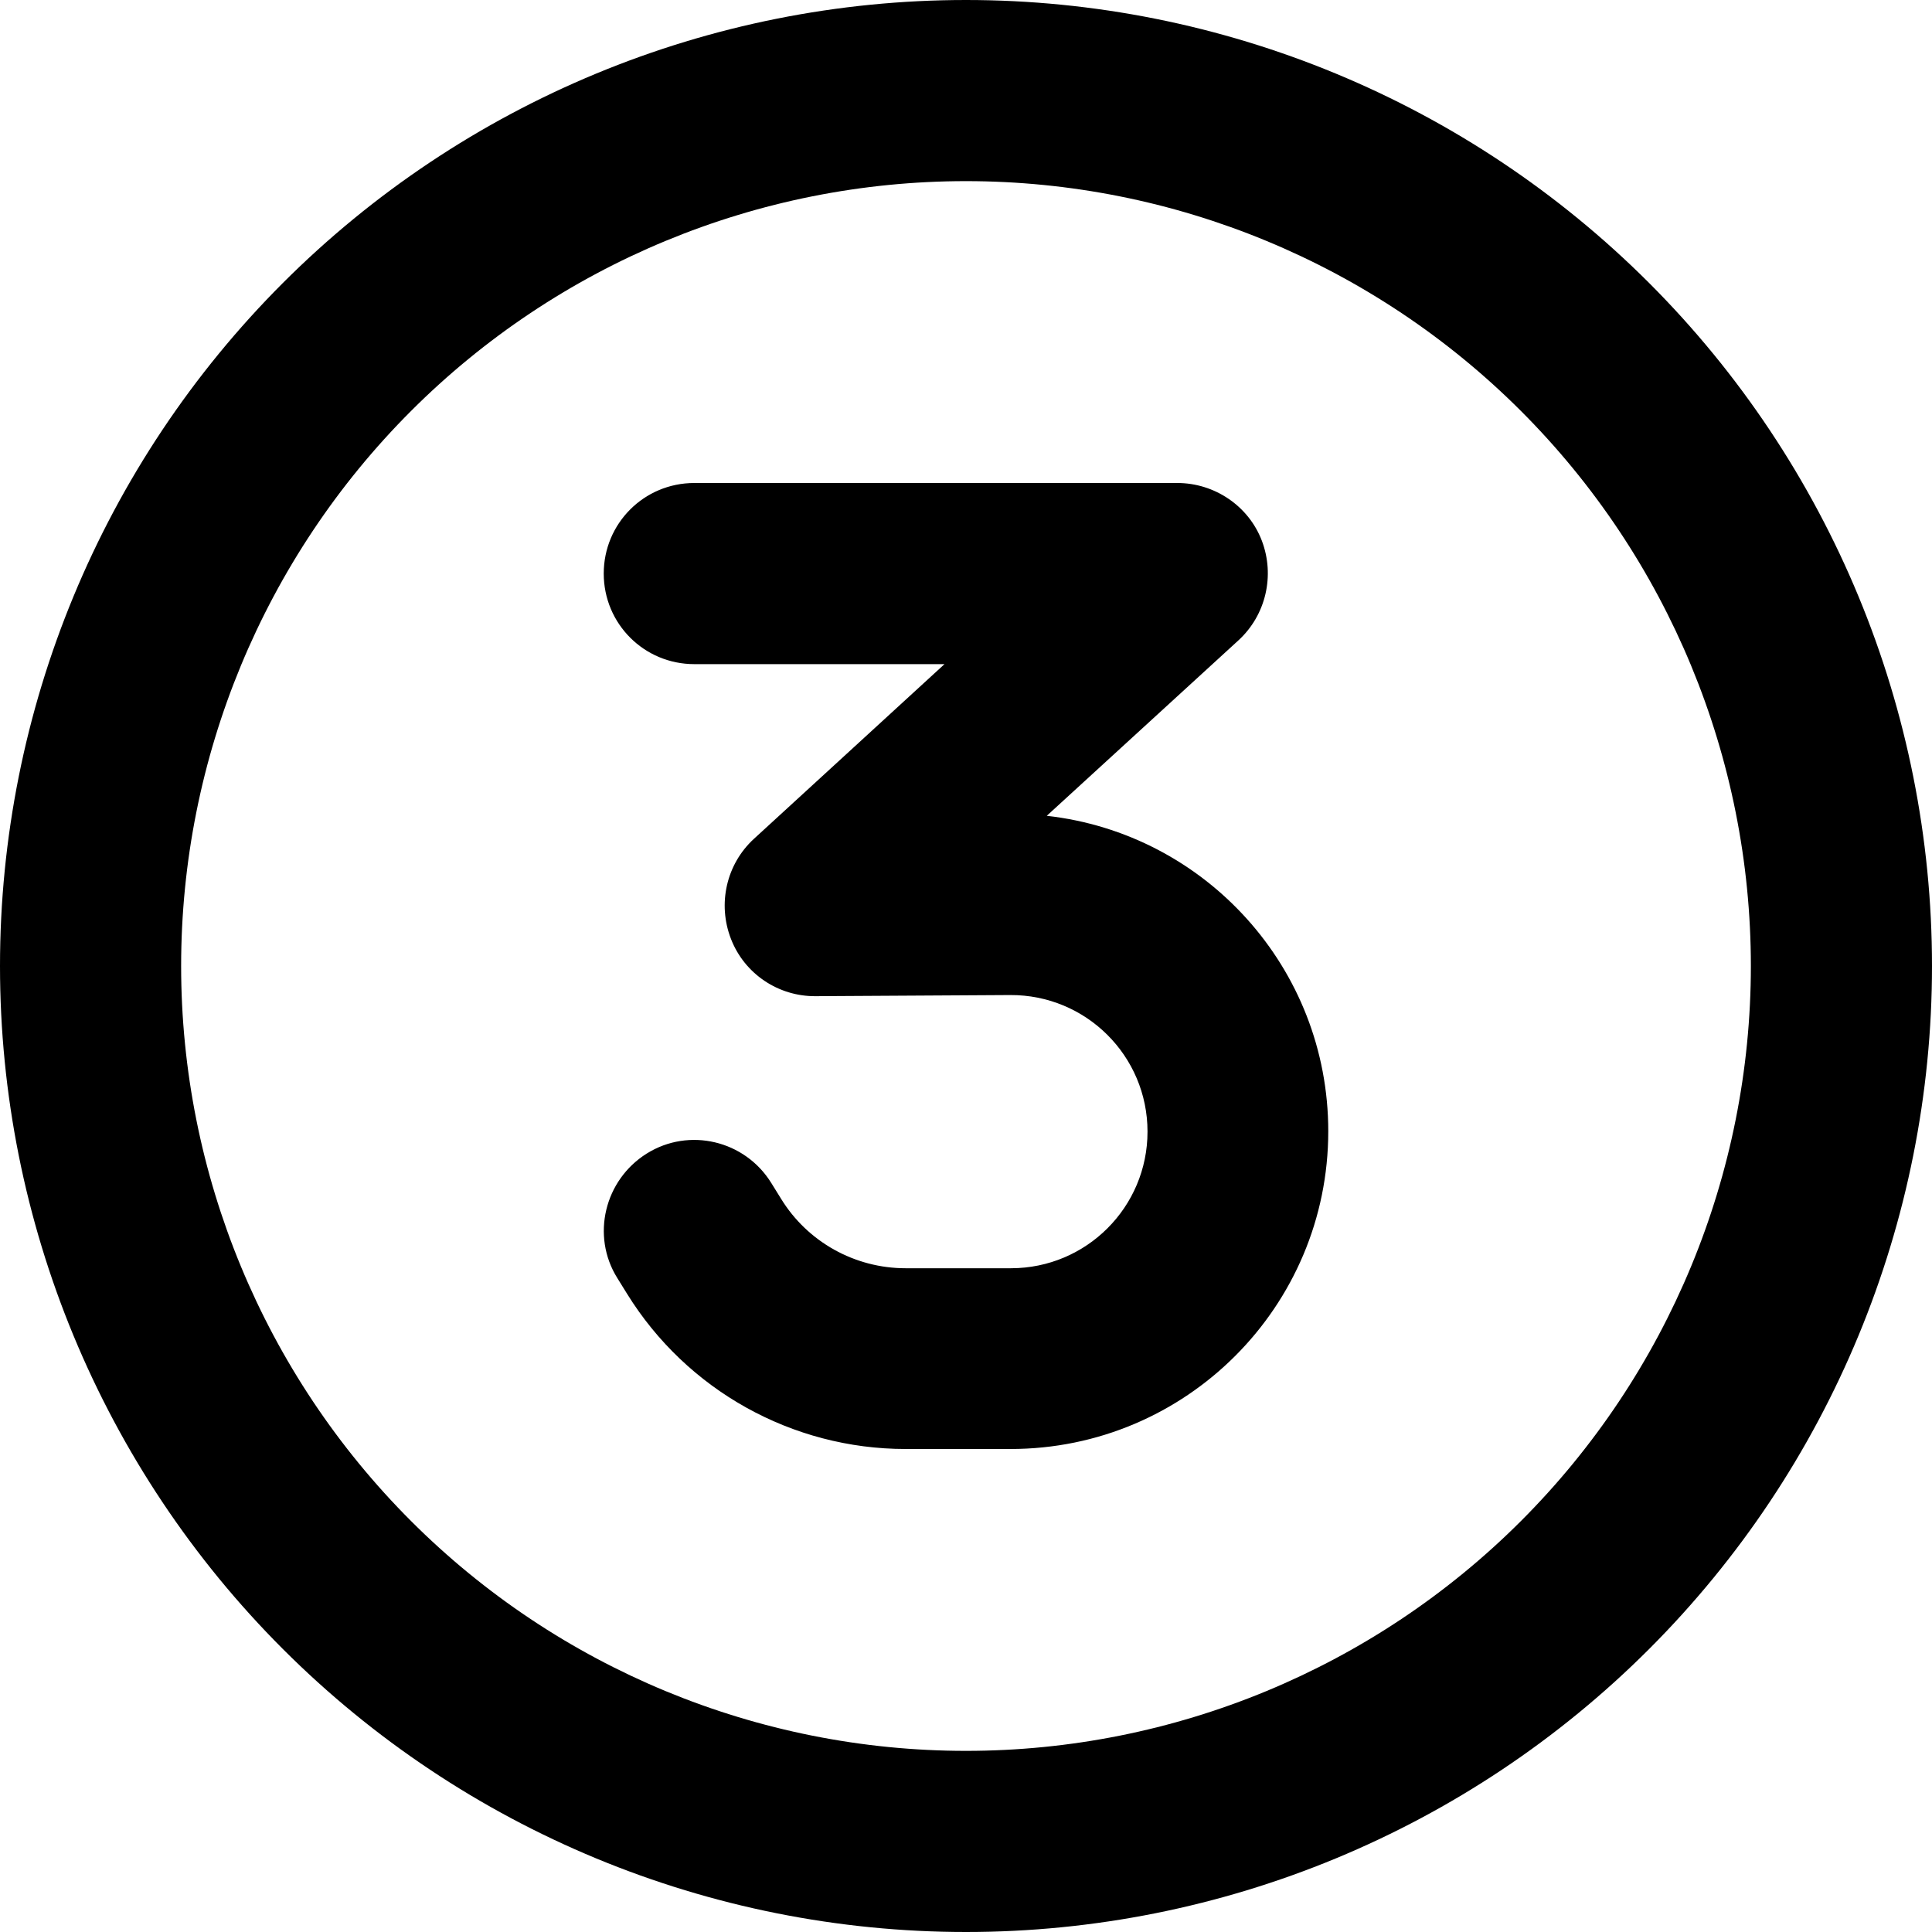
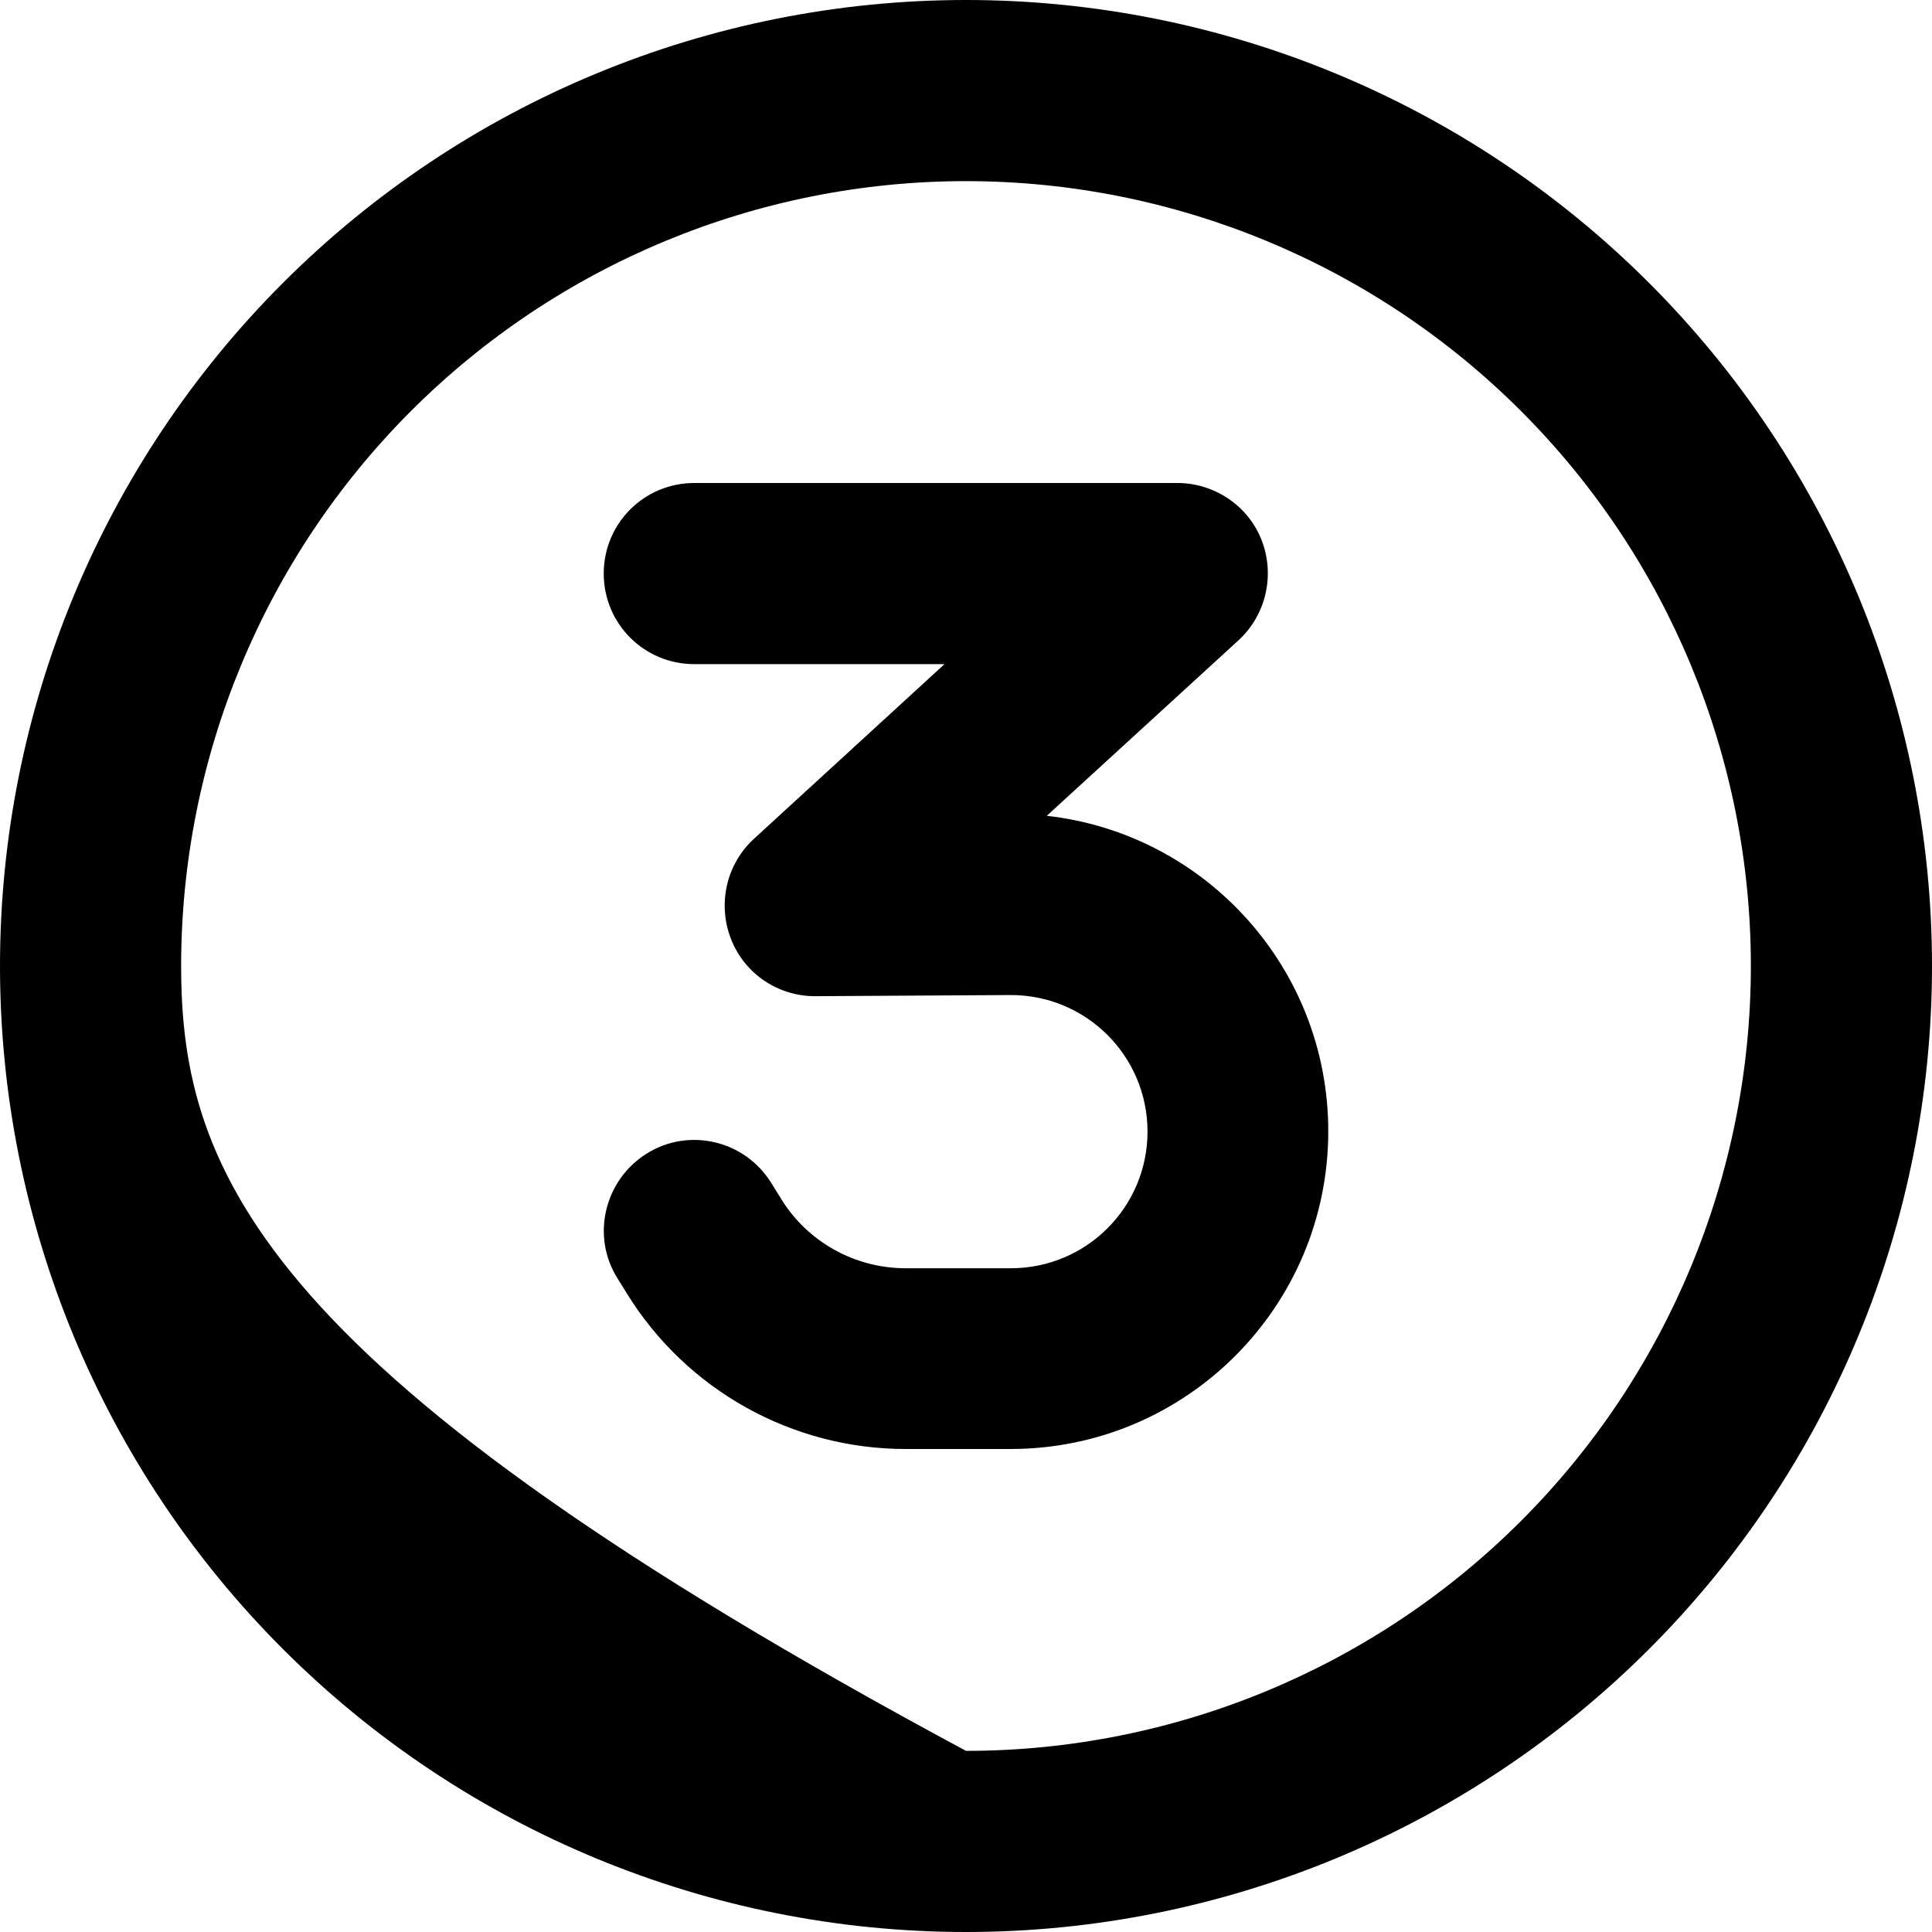
<svg xmlns="http://www.w3.org/2000/svg" width="61" height="61" viewBox="0 0 61 61" fill="none">
-   <path d="M30.5 5.719C37.072 5.719 43.376 8.33 48.023 12.977C52.67 17.624 55.281 23.928 55.281 30.5C55.281 37.072 52.67 43.376 48.023 48.023C43.376 52.67 37.072 55.281 30.5 55.281C23.928 55.281 17.624 52.67 12.977 48.023C8.33 43.376 5.719 37.072 5.719 30.5C5.719 23.928 8.33 17.624 12.977 12.977C17.624 8.33 23.928 5.719 30.5 5.719ZM30.5 61C38.589 61 46.347 57.787 52.067 52.067C57.787 46.347 61 38.589 61 30.5C61 22.411 57.787 14.653 52.067 8.933C46.347 3.213 38.589 0 30.5 0C22.411 0 14.653 3.213 8.933 8.933C3.213 14.653 0 22.411 0 30.5C0 38.589 3.213 46.347 8.933 52.067C14.653 57.787 22.411 61 30.5 61ZM21.922 15.25C20.337 15.25 19.062 16.525 19.062 18.109C19.062 19.694 20.337 20.969 21.922 20.969H29.821L23.804 26.485C22.935 27.283 22.649 28.534 23.078 29.642C23.506 30.75 24.579 31.465 25.758 31.453L31.894 31.417C34.289 31.405 36.231 33.336 36.231 35.73C36.231 38.113 34.301 40.043 31.918 40.043H28.594C26.985 40.043 25.496 39.209 24.662 37.851L24.352 37.351C23.518 36.004 21.755 35.587 20.421 36.421C19.086 37.255 18.657 39.019 19.491 40.353L19.801 40.853C21.684 43.891 25.008 45.75 28.594 45.75H31.906C37.446 45.75 41.938 41.258 41.938 35.718C41.938 30.56 38.053 26.318 33.05 25.758L39.102 20.218C39.972 19.42 40.258 18.169 39.841 17.073C39.424 15.977 38.351 15.25 37.172 15.25H21.922Z" fill="black" />
+   <path d="M30.5 5.719C37.072 5.719 43.376 8.33 48.023 12.977C52.67 17.624 55.281 23.928 55.281 30.5C55.281 37.072 52.67 43.376 48.023 48.023C43.376 52.67 37.072 55.281 30.5 55.281C8.33 43.376 5.719 37.072 5.719 30.5C5.719 23.928 8.33 17.624 12.977 12.977C17.624 8.33 23.928 5.719 30.5 5.719ZM30.5 61C38.589 61 46.347 57.787 52.067 52.067C57.787 46.347 61 38.589 61 30.5C61 22.411 57.787 14.653 52.067 8.933C46.347 3.213 38.589 0 30.5 0C22.411 0 14.653 3.213 8.933 8.933C3.213 14.653 0 22.411 0 30.5C0 38.589 3.213 46.347 8.933 52.067C14.653 57.787 22.411 61 30.5 61ZM21.922 15.25C20.337 15.25 19.062 16.525 19.062 18.109C19.062 19.694 20.337 20.969 21.922 20.969H29.821L23.804 26.485C22.935 27.283 22.649 28.534 23.078 29.642C23.506 30.75 24.579 31.465 25.758 31.453L31.894 31.417C34.289 31.405 36.231 33.336 36.231 35.73C36.231 38.113 34.301 40.043 31.918 40.043H28.594C26.985 40.043 25.496 39.209 24.662 37.851L24.352 37.351C23.518 36.004 21.755 35.587 20.421 36.421C19.086 37.255 18.657 39.019 19.491 40.353L19.801 40.853C21.684 43.891 25.008 45.75 28.594 45.75H31.906C37.446 45.75 41.938 41.258 41.938 35.718C41.938 30.56 38.053 26.318 33.05 25.758L39.102 20.218C39.972 19.42 40.258 18.169 39.841 17.073C39.424 15.977 38.351 15.25 37.172 15.25H21.922Z" fill="black" />
</svg>